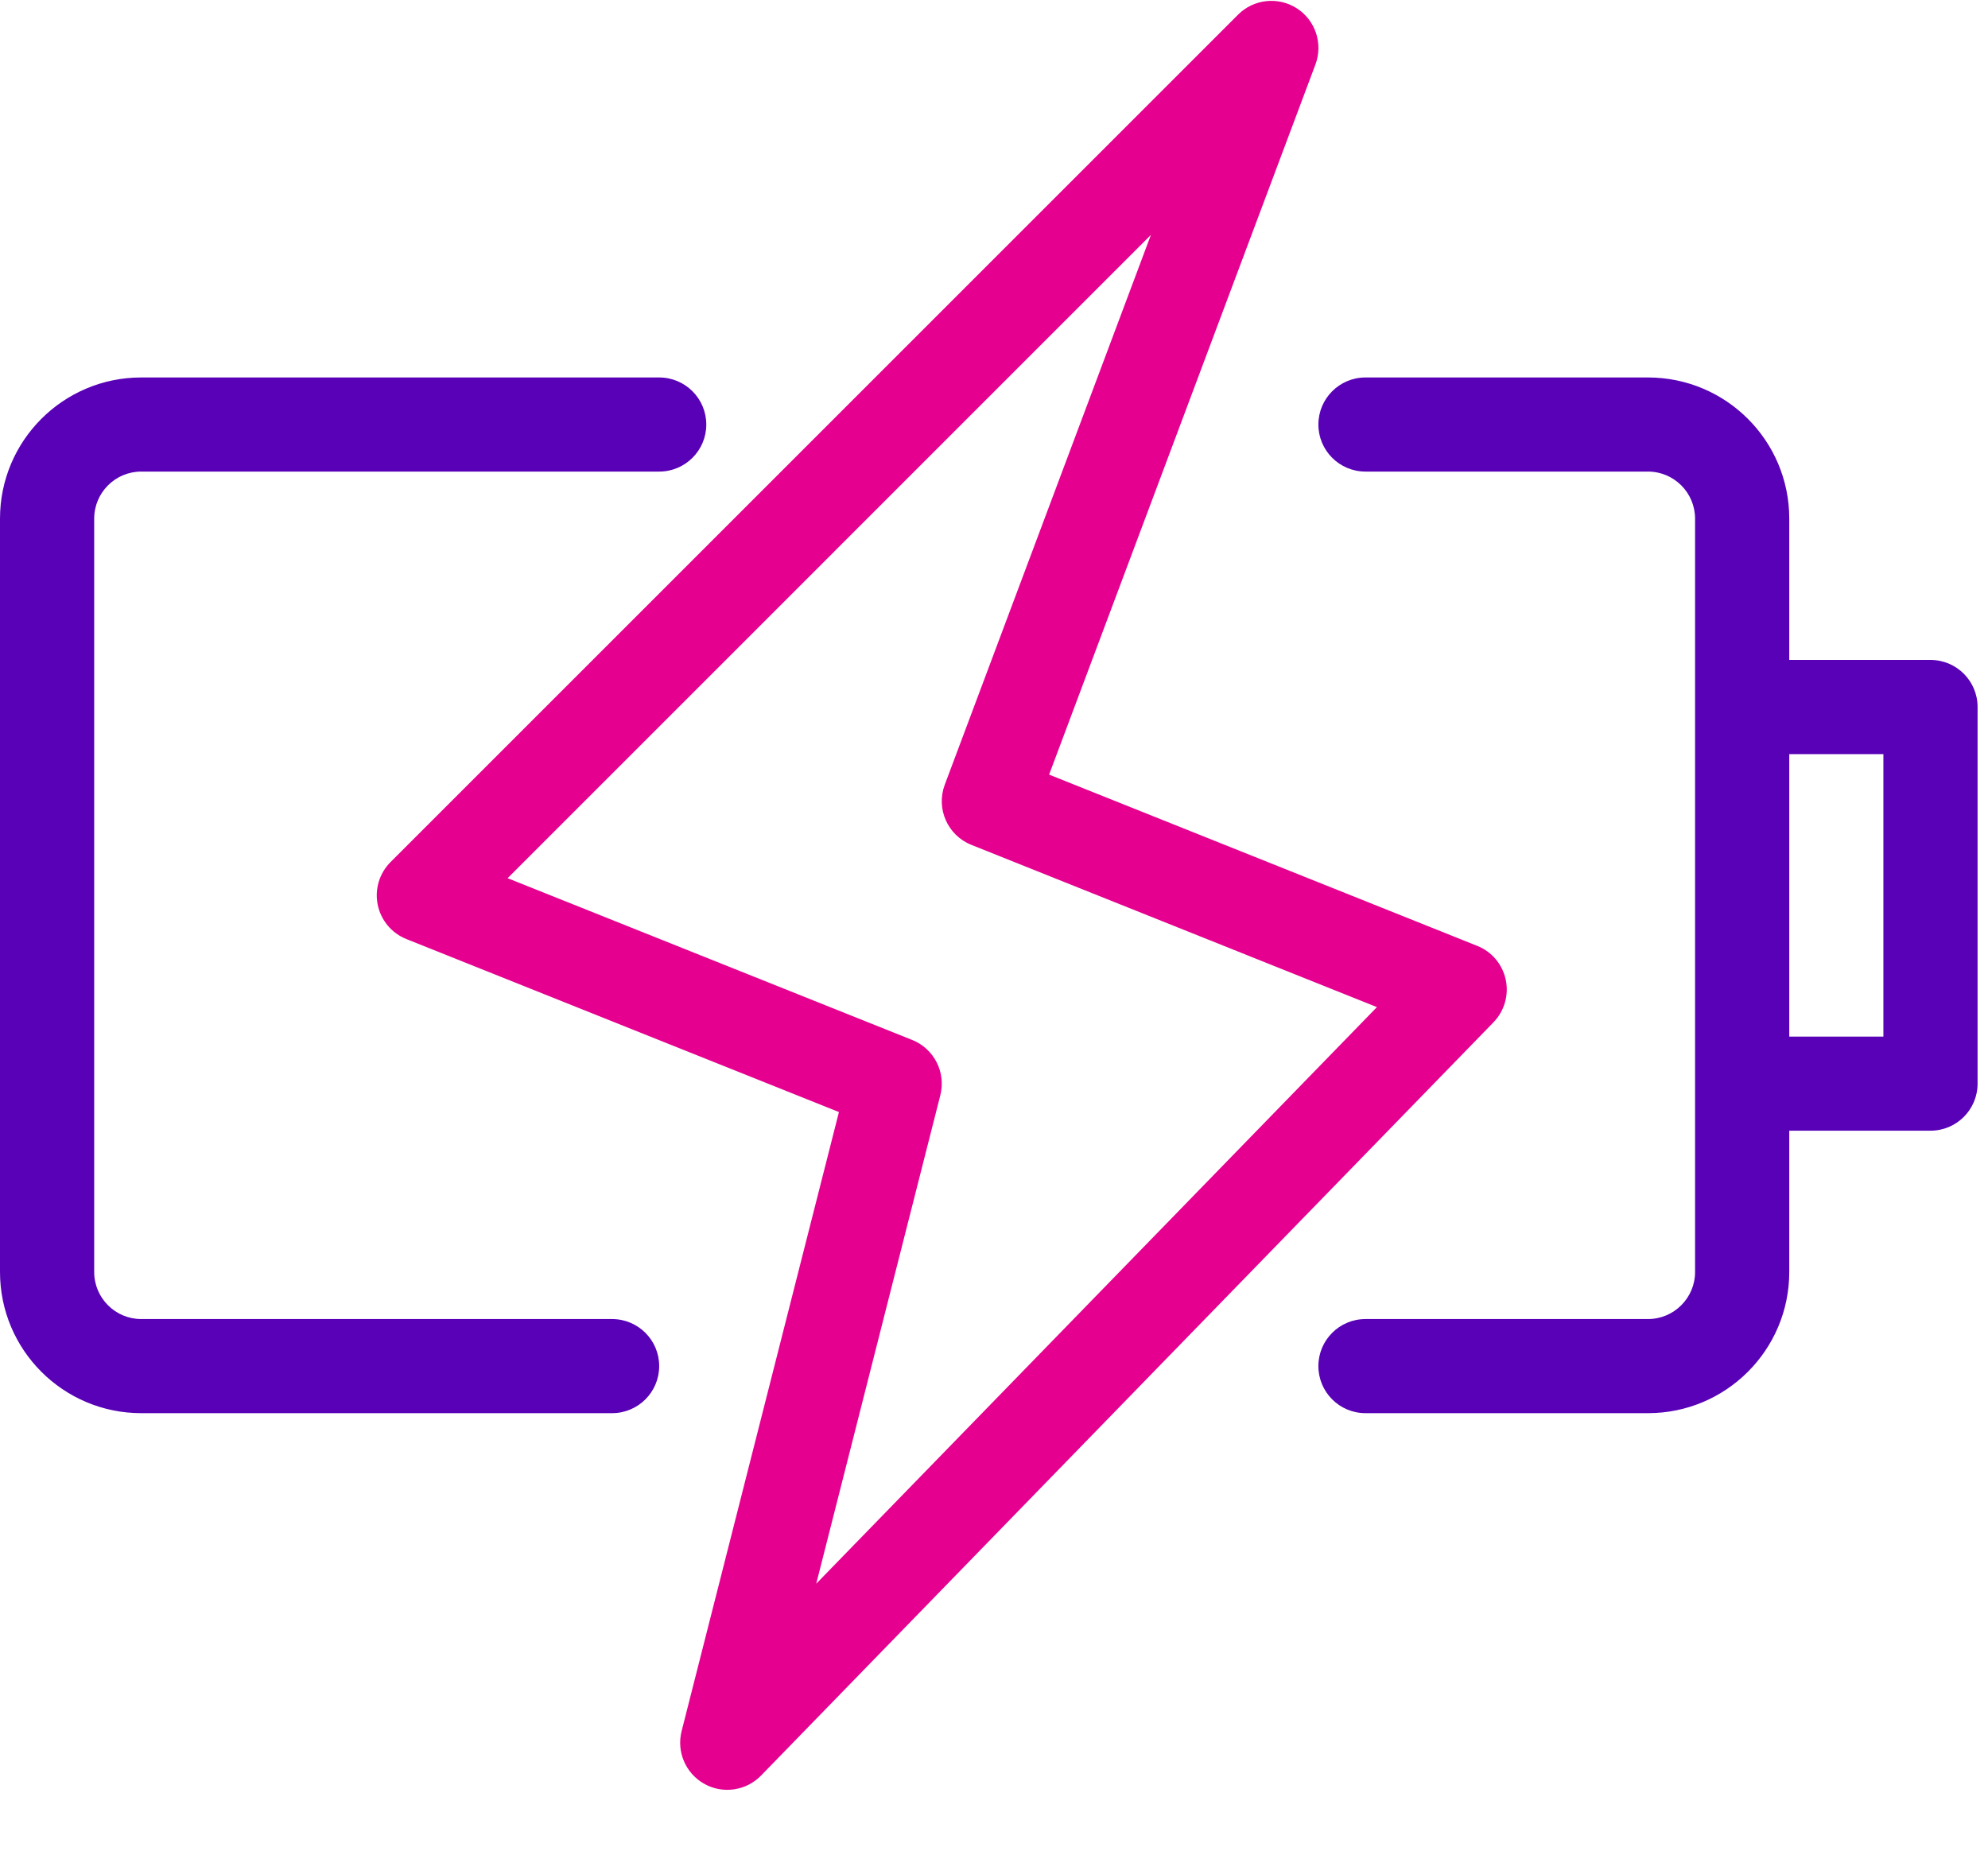
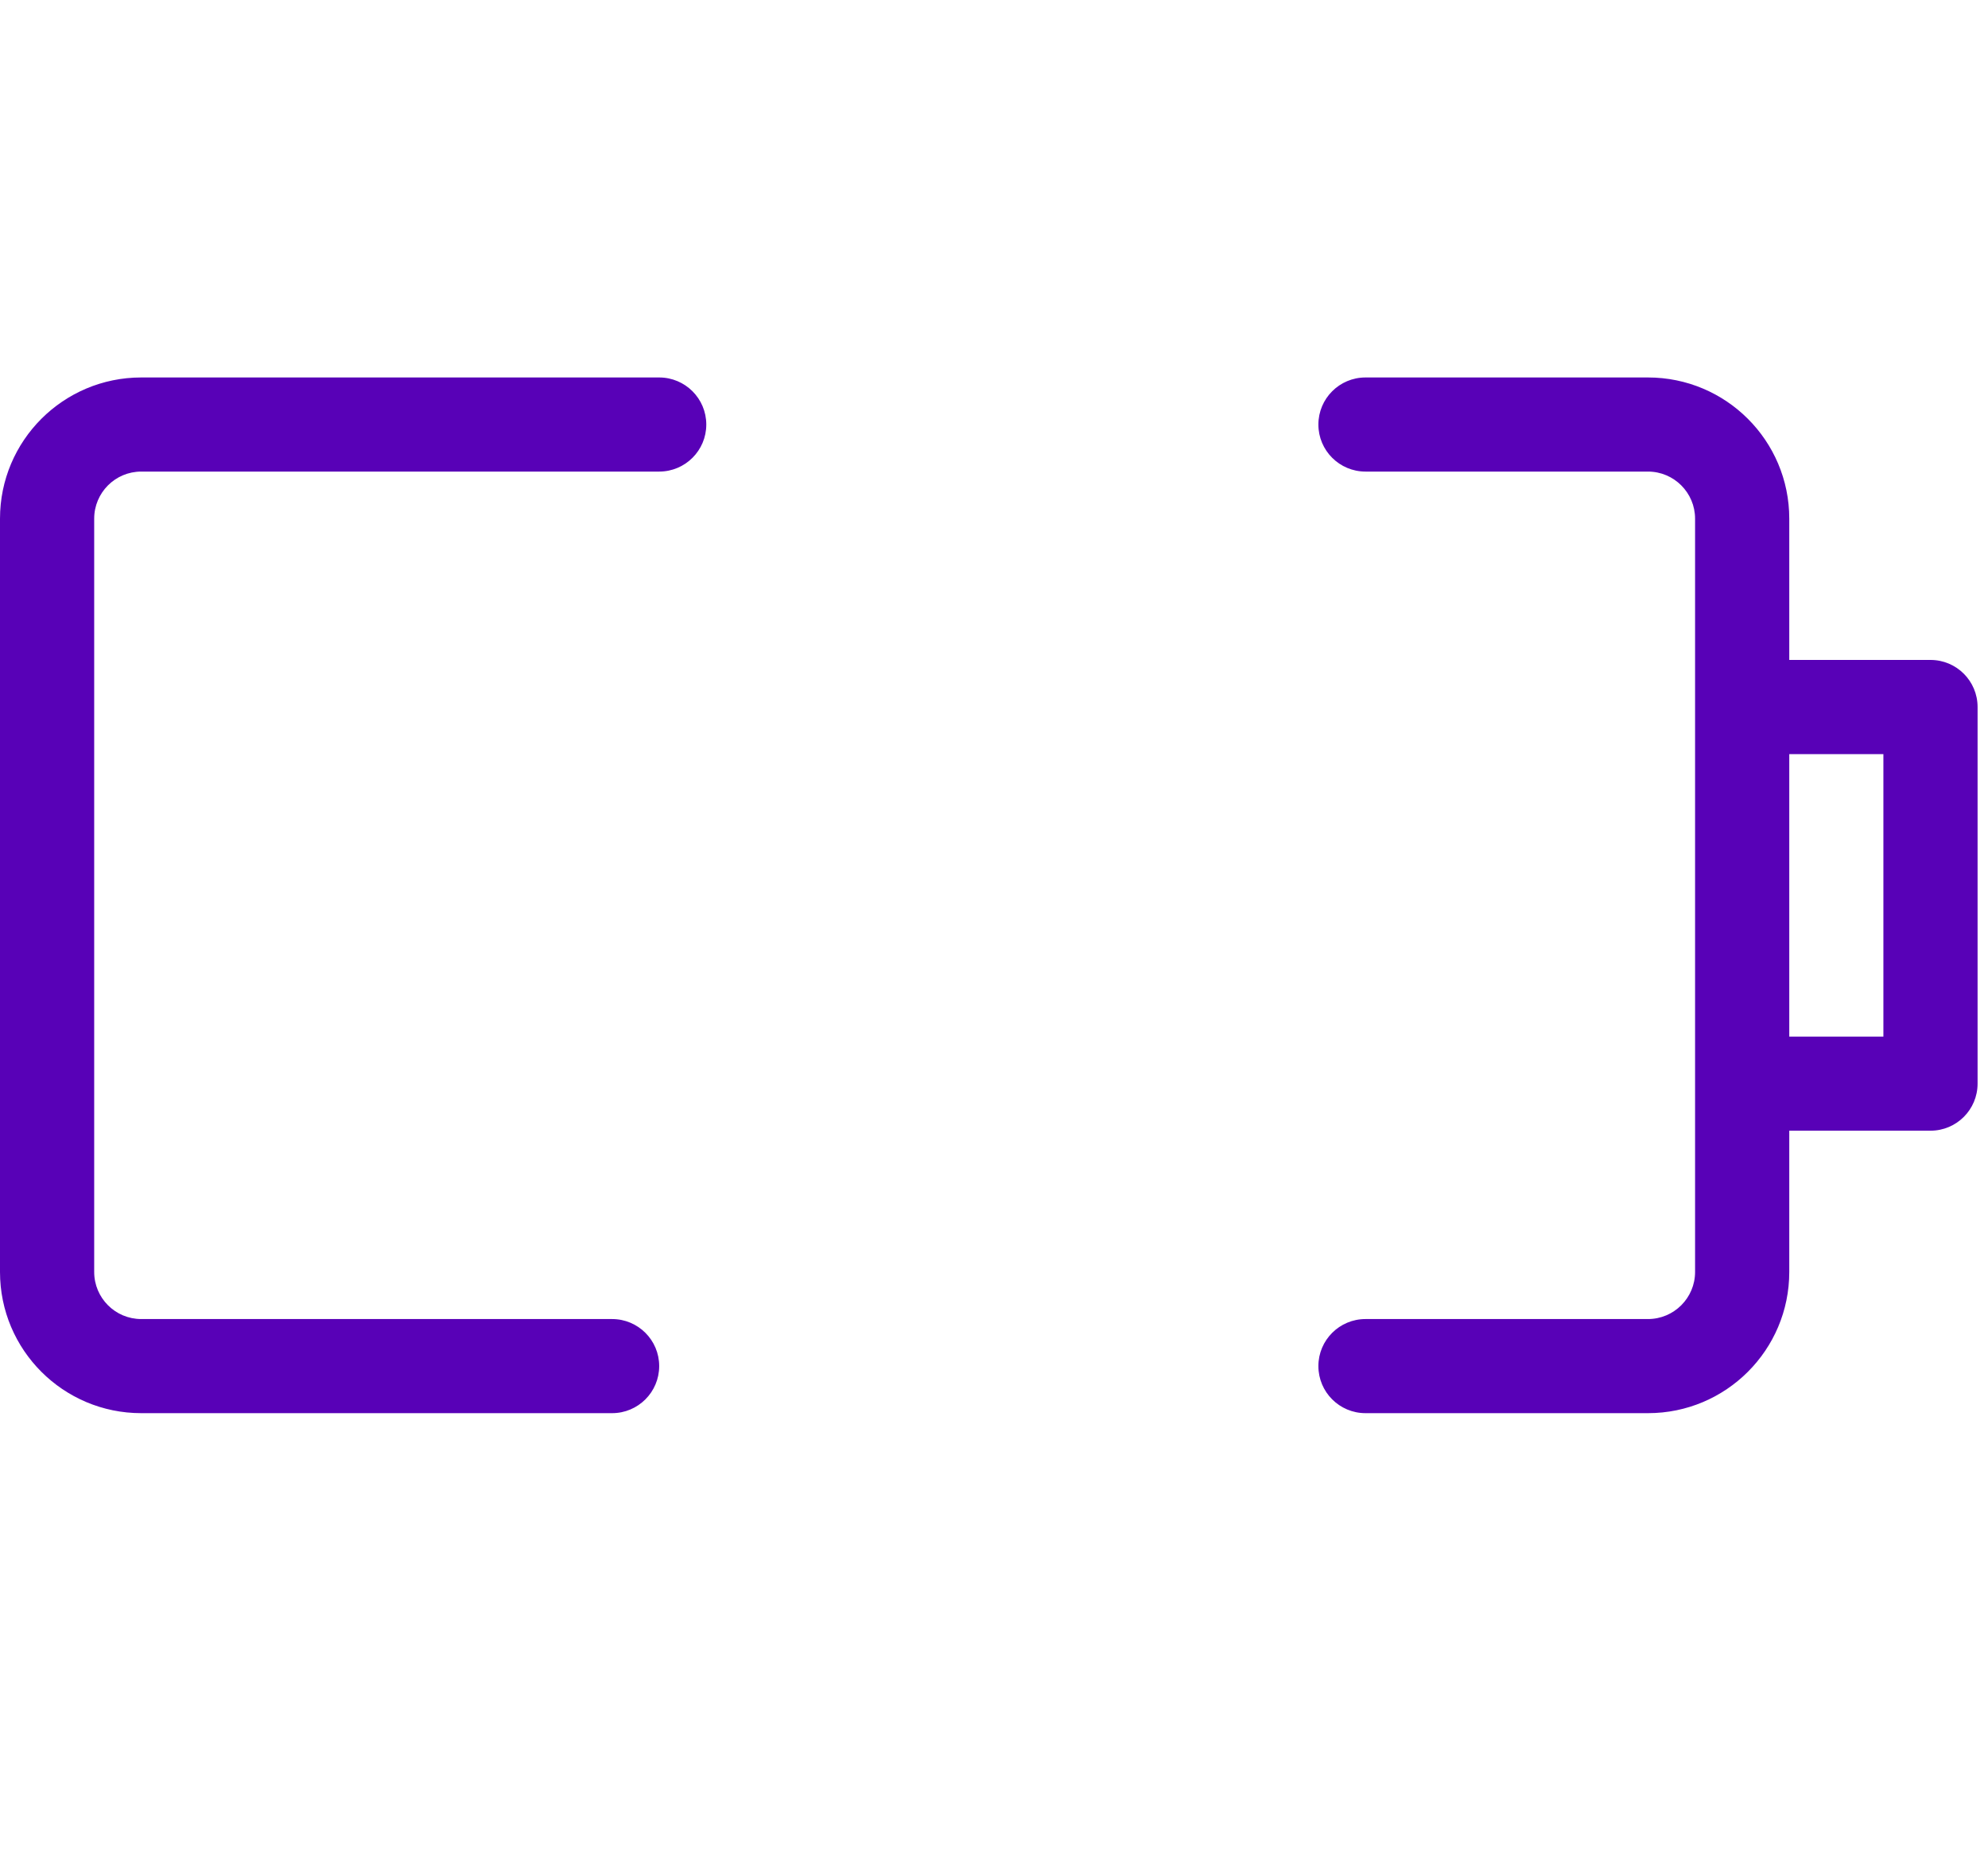
<svg xmlns="http://www.w3.org/2000/svg" width="29" height="27" viewBox="0 0 29 27" fill="none">
  <path d="M1.374 7.567C1.374 7.188 1.681 6.88 2.06 6.88H9.616C9.995 6.88 10.303 6.573 10.303 6.194C10.303 5.814 9.995 5.507 9.616 5.507H2.06C0.923 5.507 1.37366e-05 6.429 0 7.567V18.557C0 19.695 0.923 20.617 2.06 20.617H8.929C9.308 20.617 9.616 20.31 9.616 19.93C9.616 19.551 9.308 19.244 8.929 19.244H2.06C1.681 19.244 1.374 18.936 1.374 18.557V7.567Z" fill="#5801B7" />
  <path fill-rule="evenodd" clip-rule="evenodd" d="M19.919 5.507C19.54 5.507 19.232 5.814 19.232 6.194C19.232 6.573 19.54 6.88 19.919 6.88H24.04C24.419 6.88 24.727 7.188 24.727 7.567V18.557C24.727 18.936 24.419 19.244 24.04 19.244H19.919C19.54 19.244 19.232 19.551 19.232 19.93C19.232 20.31 19.54 20.617 19.919 20.617H24.04C25.178 20.617 26.101 19.695 26.101 18.557V16.496H28.161C28.541 16.496 28.848 16.189 28.848 15.809V10.315C28.848 9.935 28.541 9.628 28.161 9.628H26.101V7.567C26.101 6.429 25.178 5.507 24.04 5.507H19.919ZM26.101 11.002V15.123H27.474V11.002H26.101Z" fill="#5801B7" />
-   <path fill-rule="evenodd" clip-rule="evenodd" d="M18.918 0.122C19.19 0.297 19.302 0.638 19.189 0.941L15.304 11.301L21.548 13.799C21.761 13.883 21.917 14.069 21.965 14.293C22.013 14.518 21.945 14.751 21.786 14.915L11.102 25.904C10.885 26.127 10.545 26.177 10.274 26.025C10.002 25.873 9.867 25.558 9.943 25.256L12.238 16.224L5.928 13.7C5.713 13.614 5.557 13.427 5.51 13.2C5.464 12.974 5.534 12.74 5.697 12.577L18.06 0.214C18.289 -0.015 18.646 -0.053 18.918 0.122ZM7.405 12.812L13.306 15.172C13.626 15.3 13.802 15.645 13.717 15.979L11.907 23.105L20.086 14.693L14.17 12.326C13.823 12.188 13.651 11.797 13.782 11.448L16.789 3.427L7.405 12.812Z" fill="#E6008F" />
</svg>